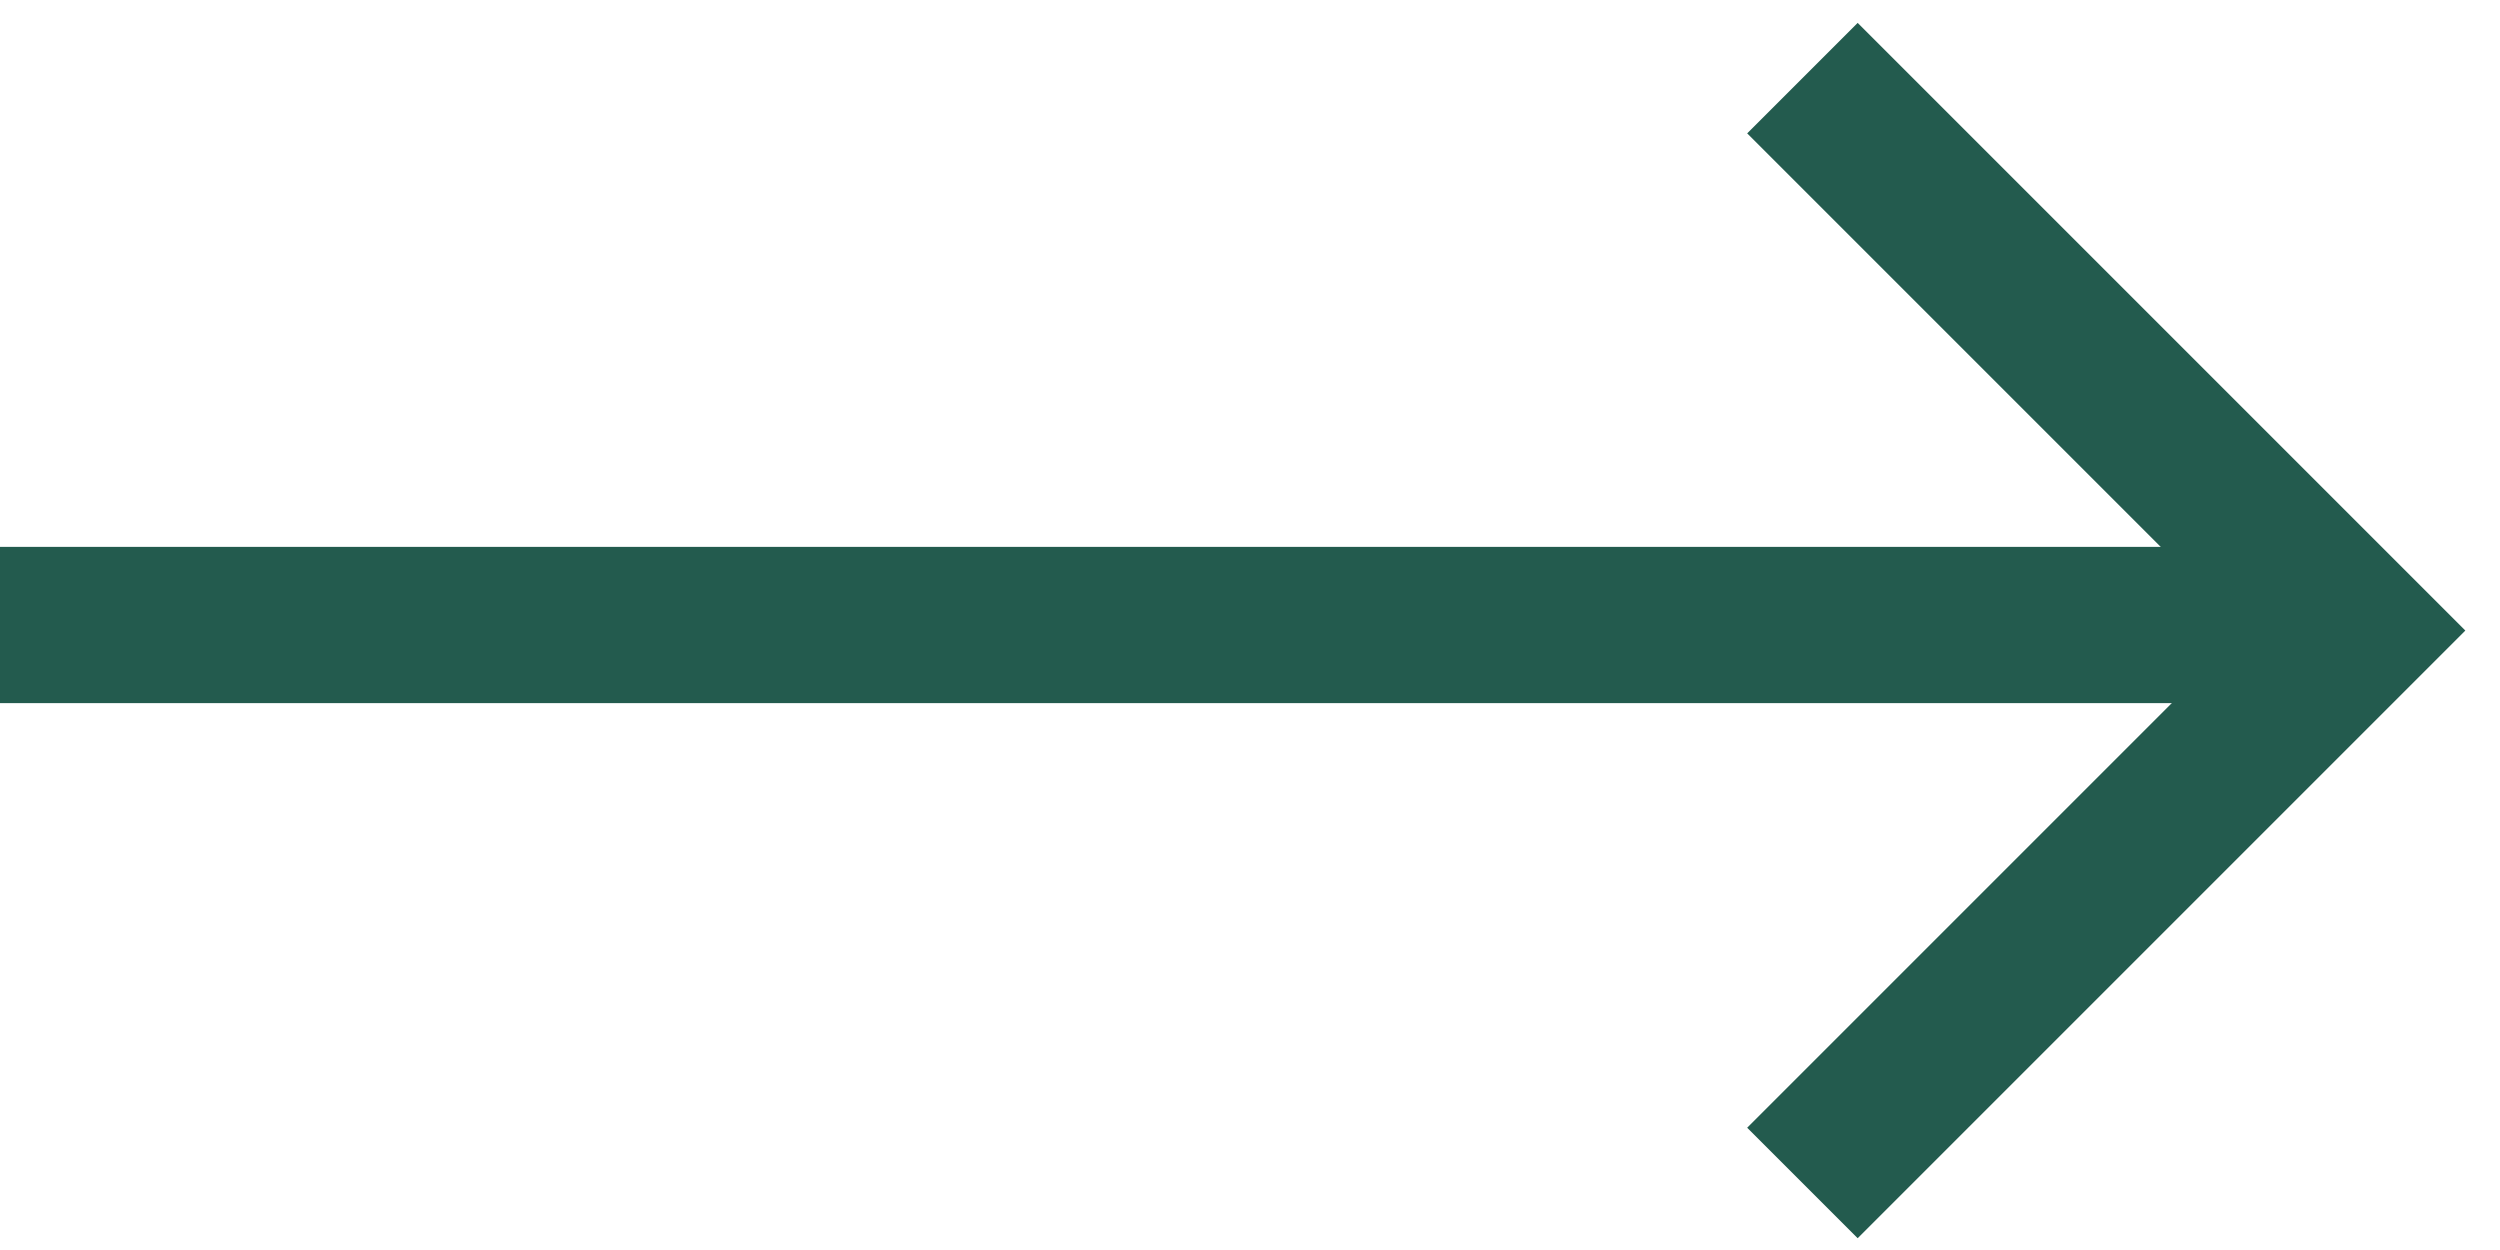
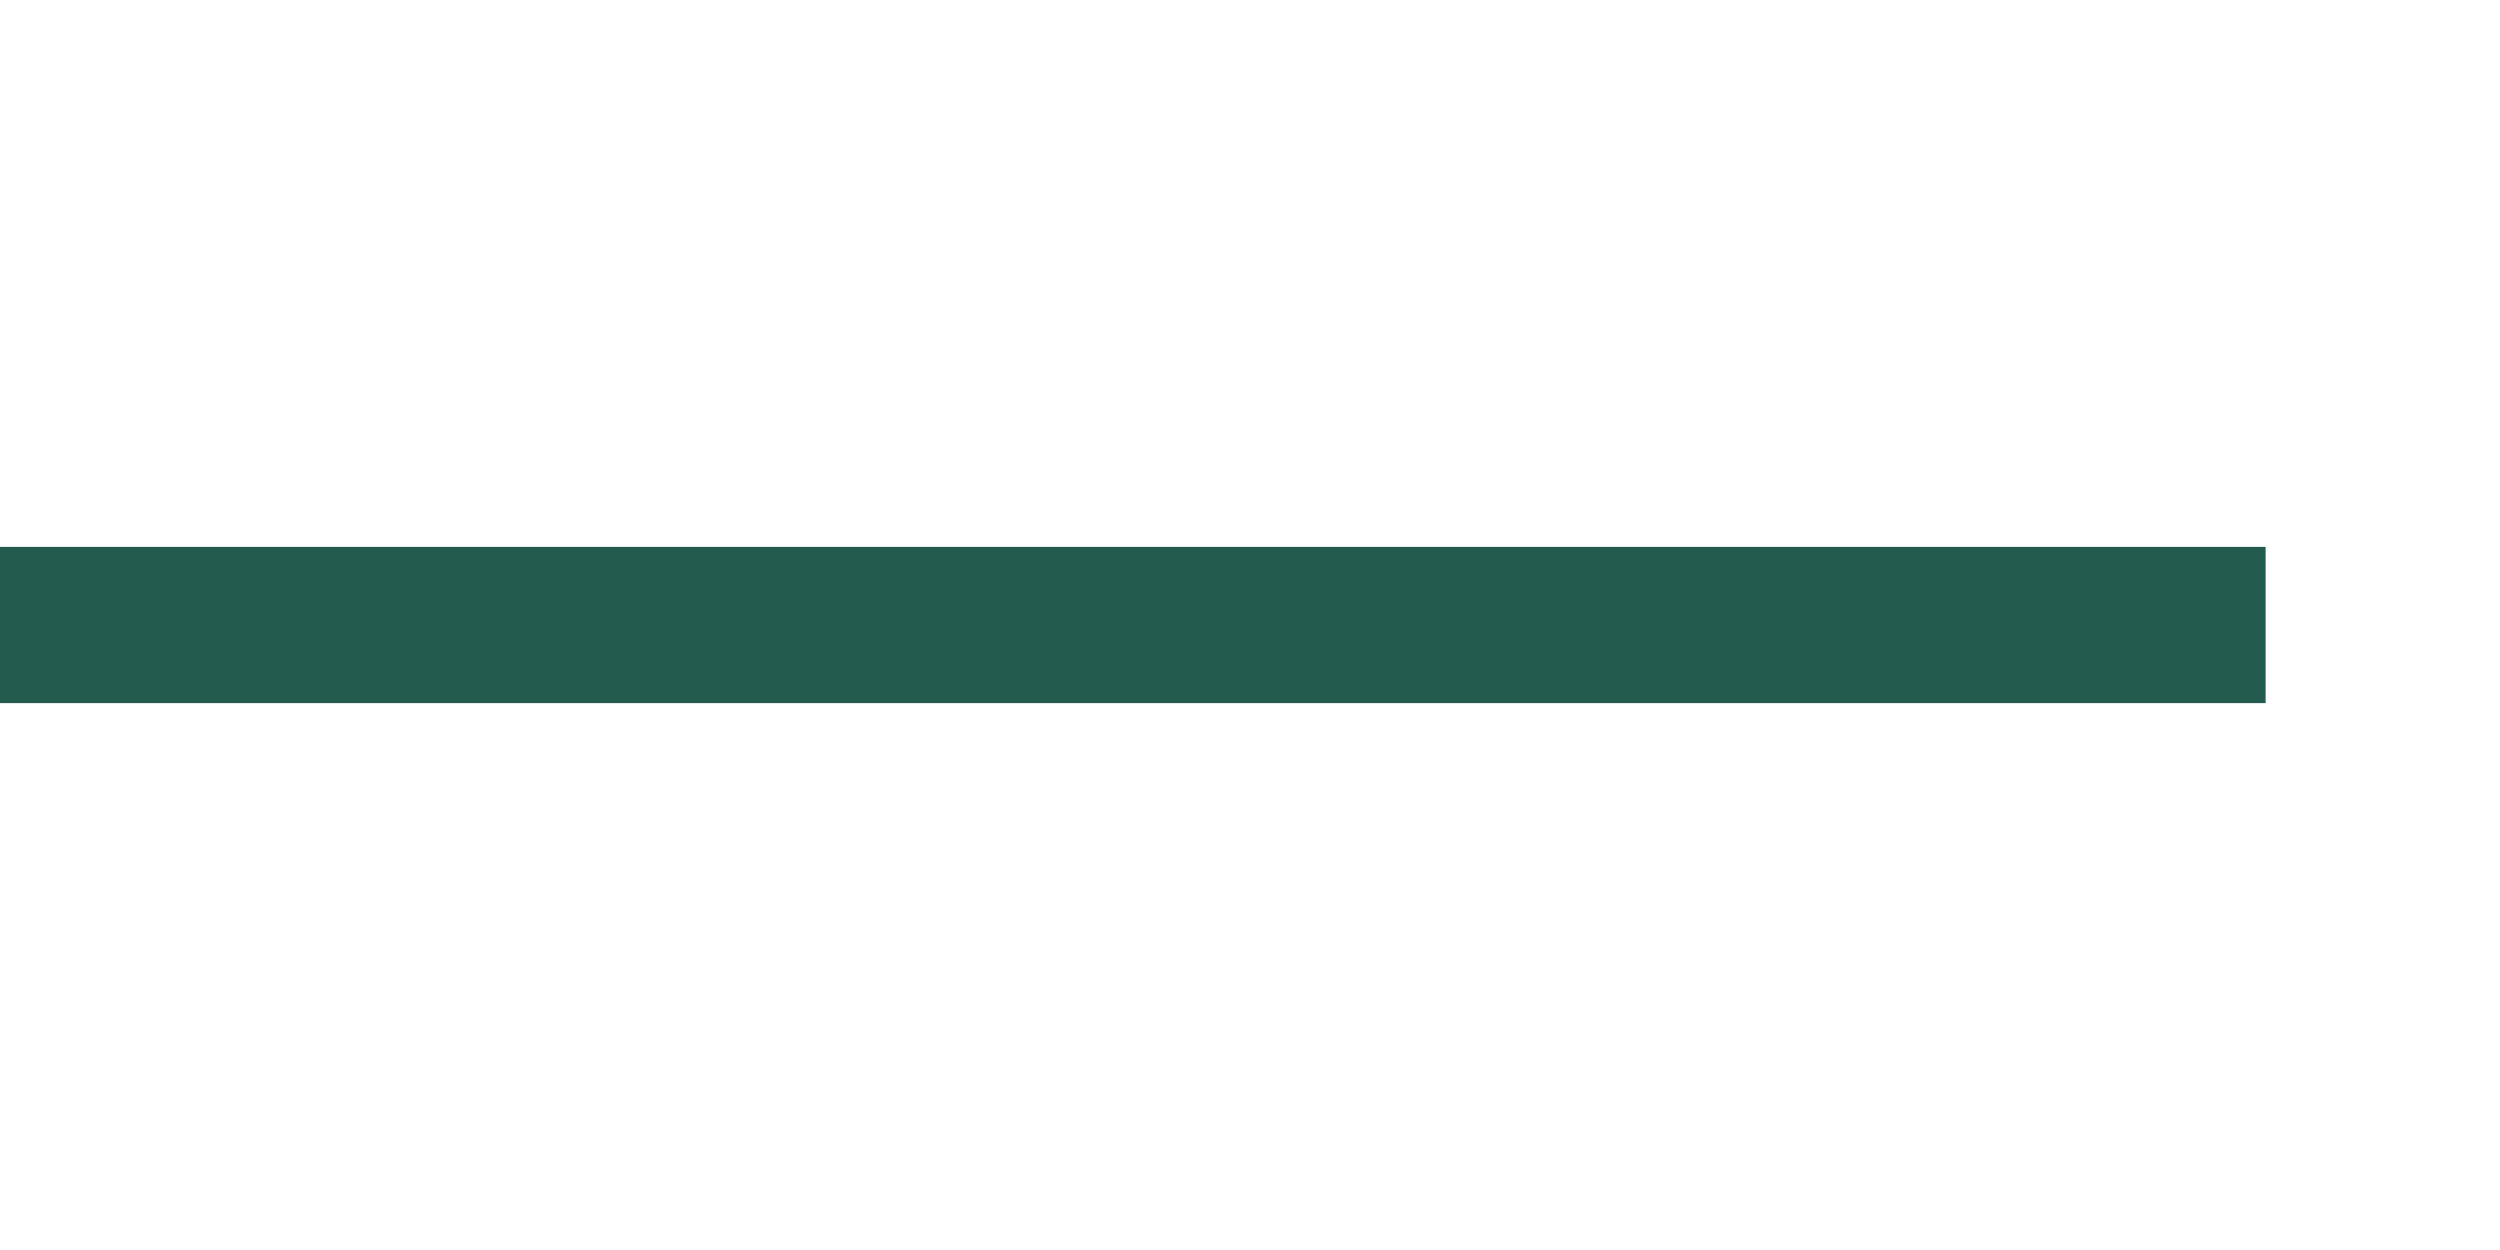
<svg xmlns="http://www.w3.org/2000/svg" width="32" height="16" viewBox="0 0 32 16" fill="none">
  <path d="M0 8H29" stroke="#235B4E" stroke-width="2" />
-   <path d="M23.071 1L30.142 8.071L23.071 15.142" stroke="#235B4E" stroke-width="2" />
</svg>